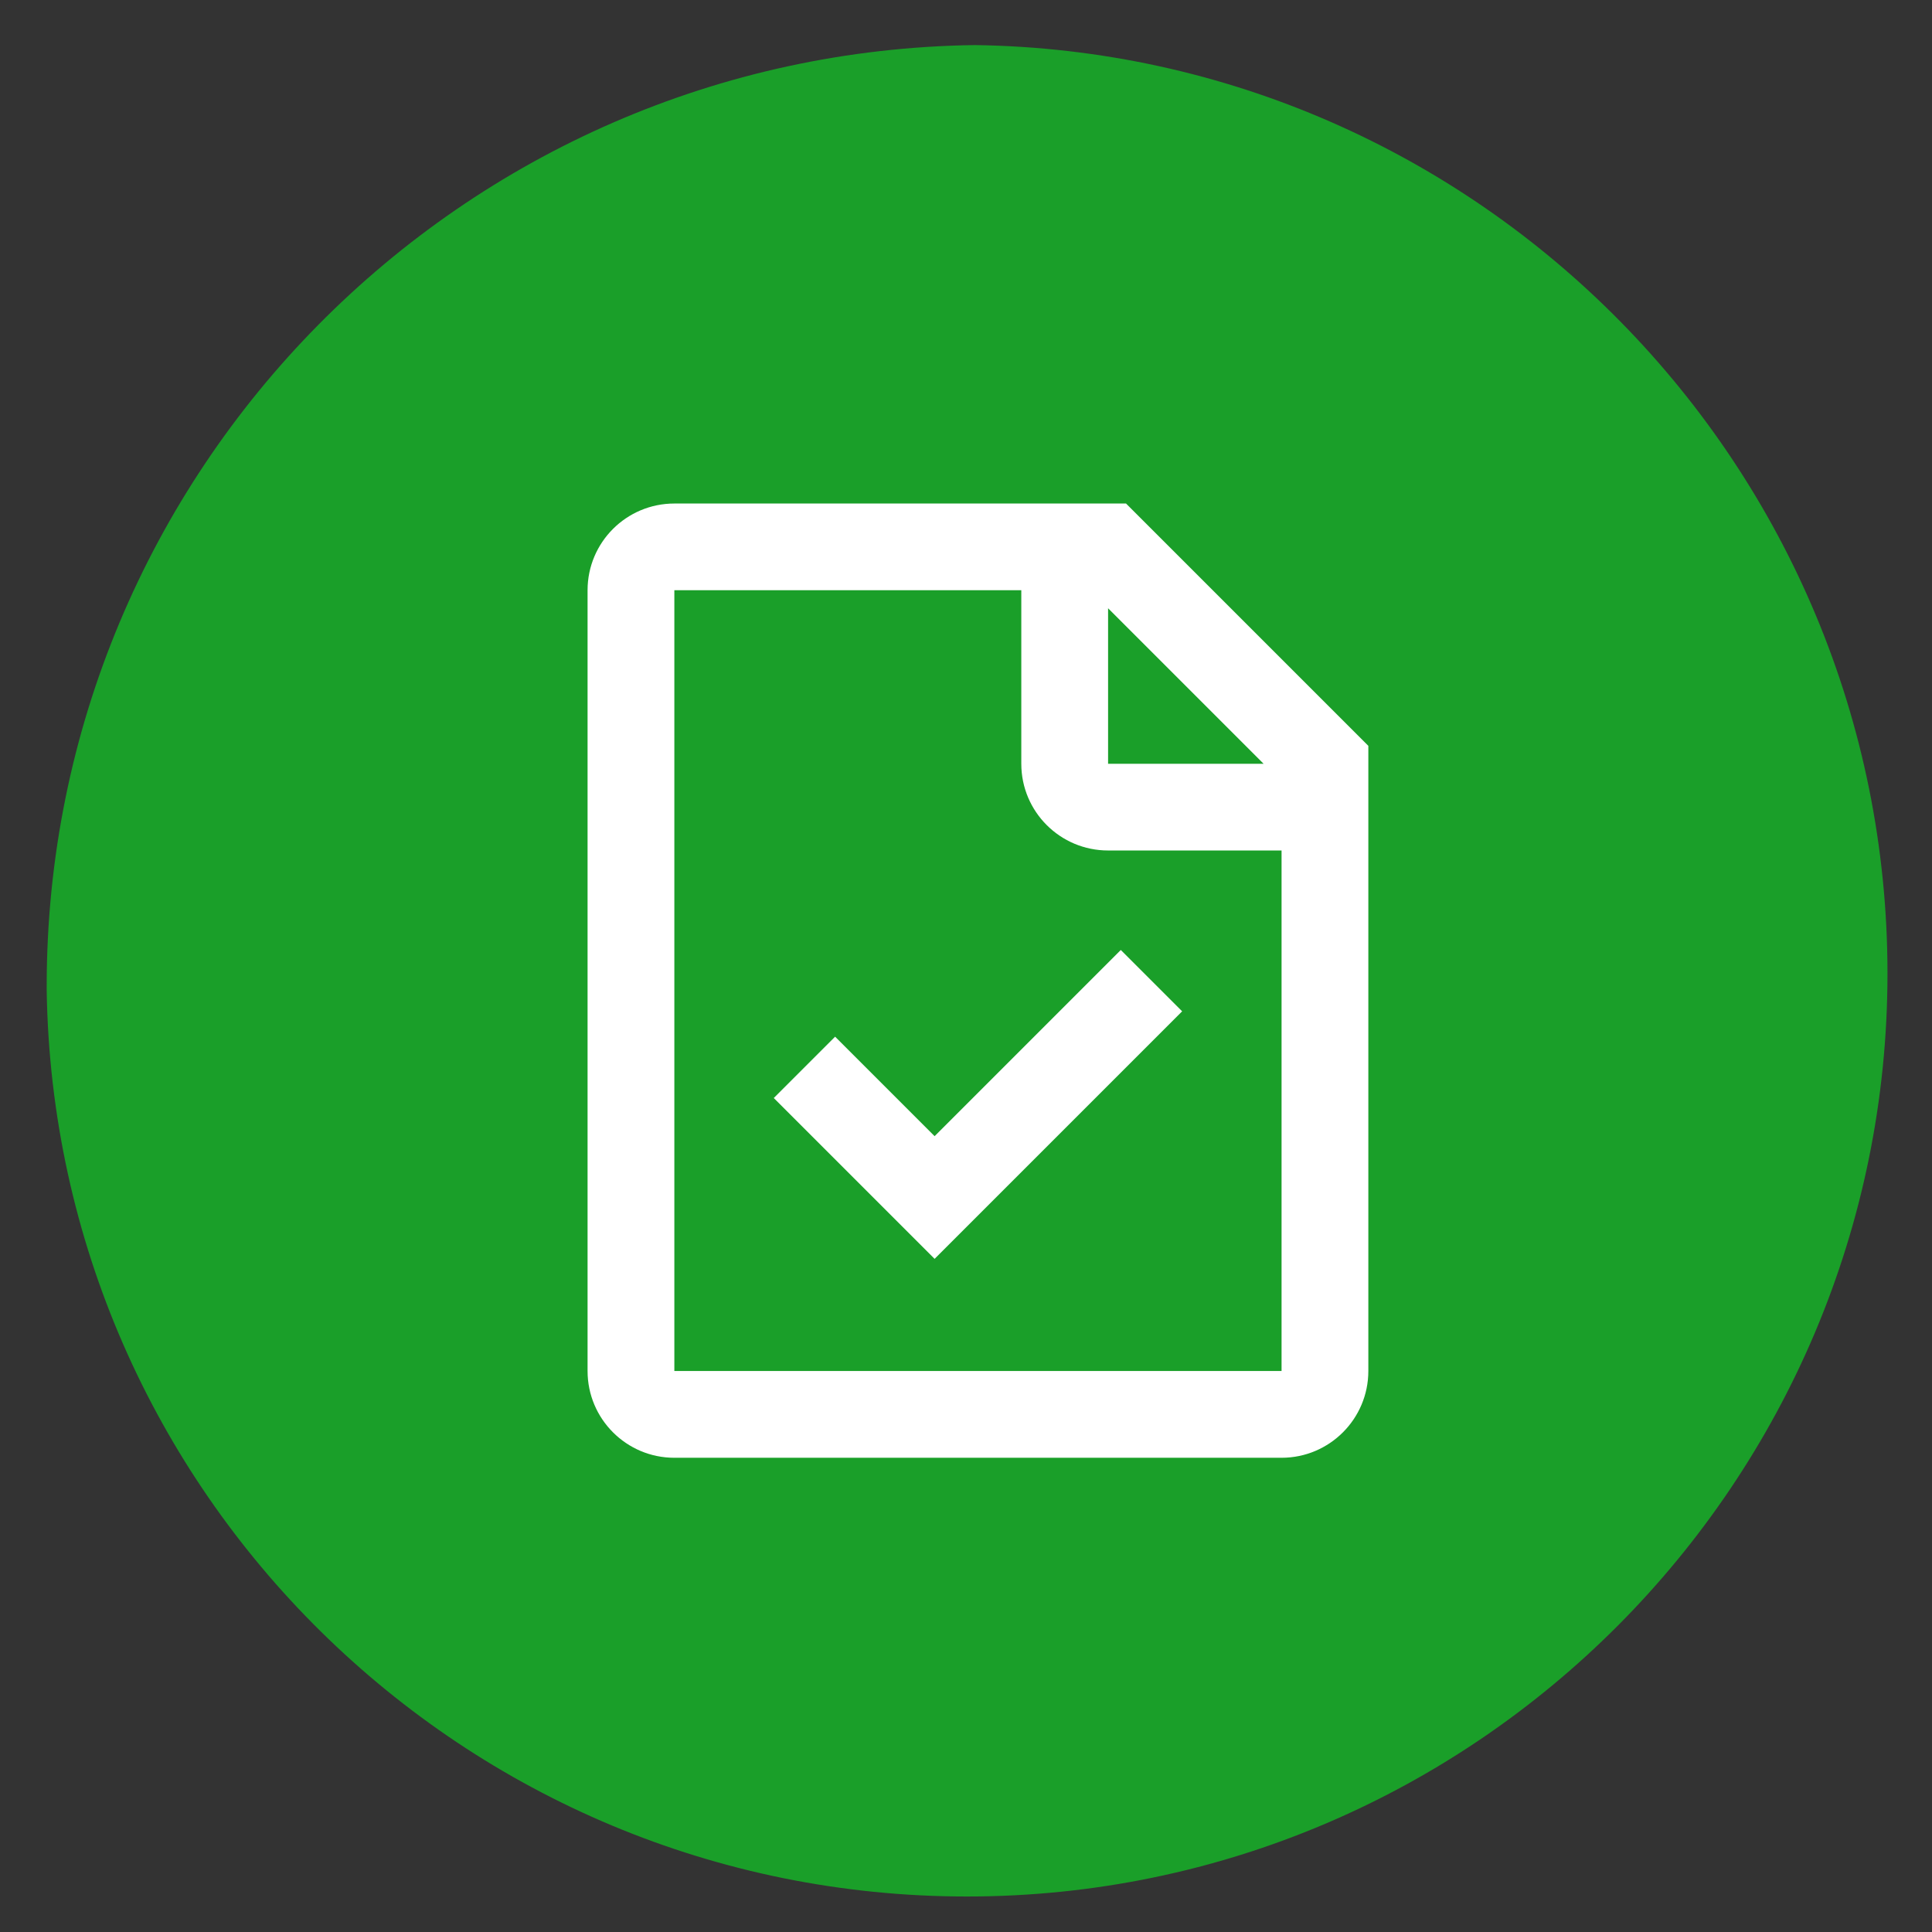
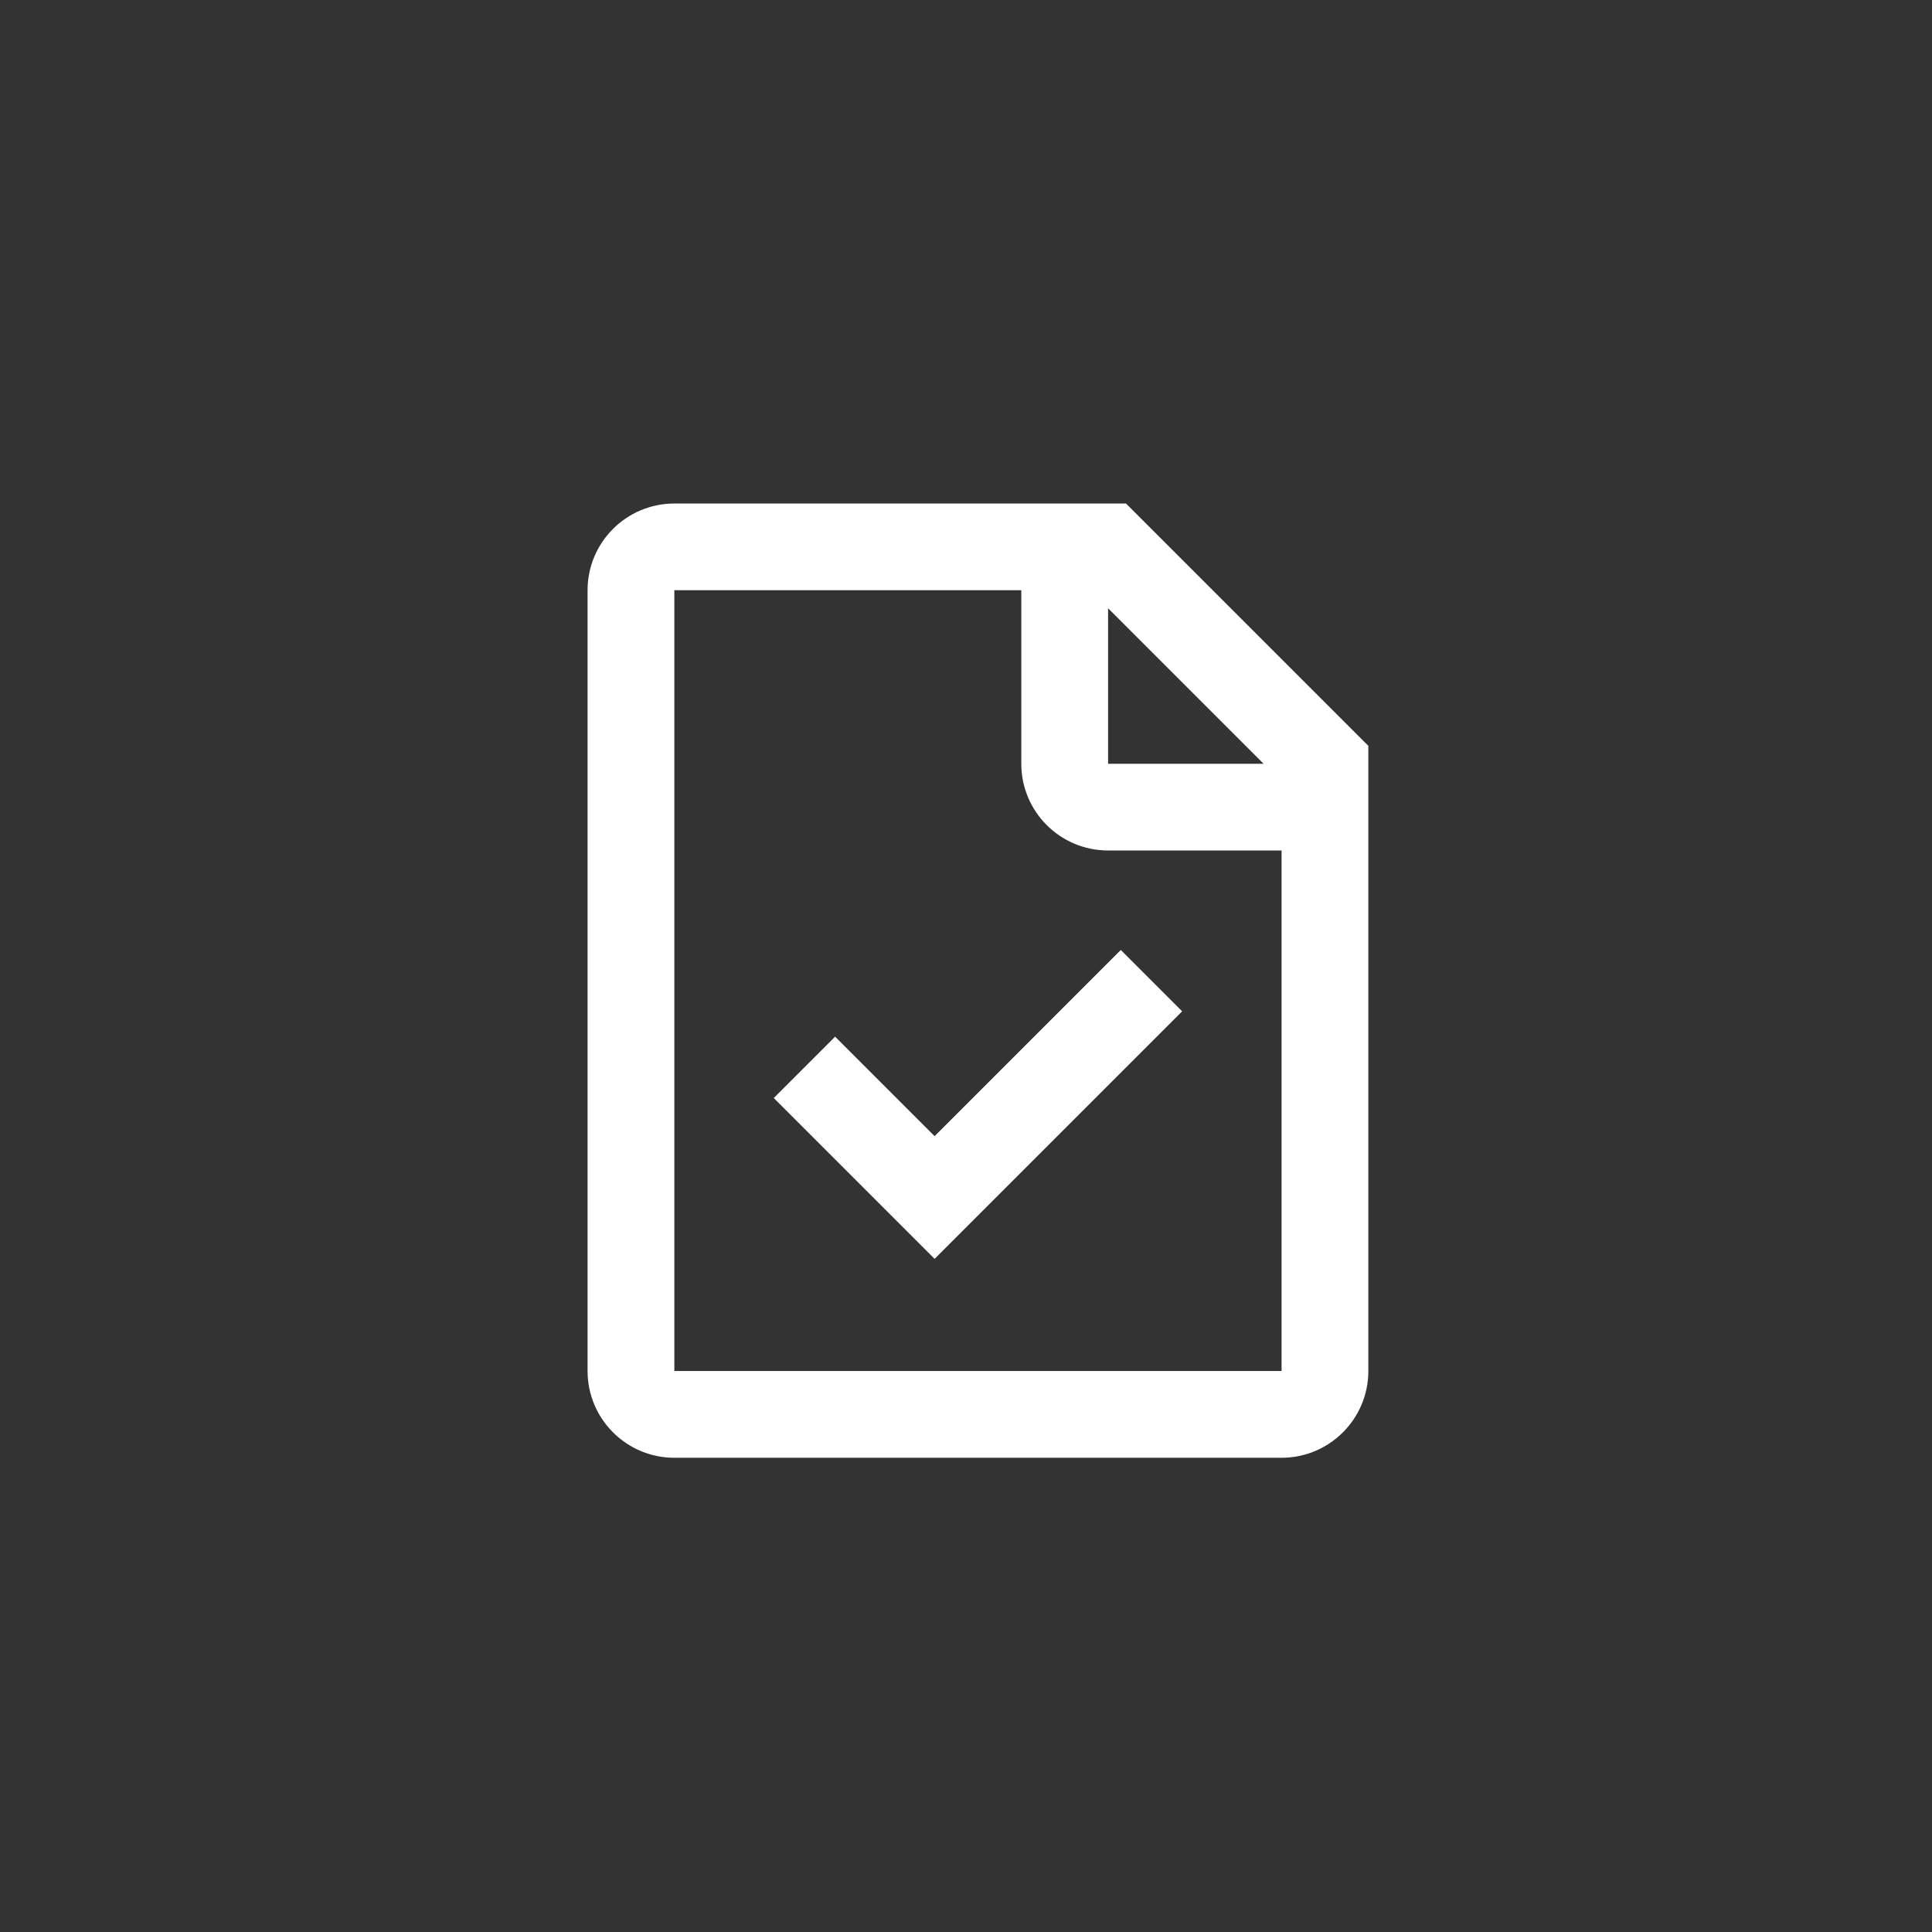
<svg xmlns="http://www.w3.org/2000/svg" version="1.1" width="24" height="24" viewBox="0 0 24 24" xml:space="preserve">
  <rect x="0" y="0" width="24" height="24" fill="#333333" stroke="none" />
  <desc>Created with Fabric.js 4.6.0</desc>
  <defs>
</defs>
  <g transform="matrix(1 0 0 1 12.01 12.06)" id="E4iEMp8Yr3j-lJOlhPPrU">
-     <path style="stroke: none; stroke-width: 1; stroke-dasharray: none; stroke-linecap: butt; stroke-dashoffset: 0; stroke-linejoin: miter; stroke-miterlimit: 4; fill: rgb(26,159,41); fill-rule: nonzero; opacity: 1;" vector-effect="non-scaling-stroke" transform=" translate(-11.43, -11.5)" d="M 22.867 11.532 C 22.867 17.847 17.748 22.999 11.433 22.999 C 5.177 22.999 0.095 17.975 0 11.742 C 0 11.724 -9.902153966581673e-16 11.707 -9.902153966581673e-16 11.689 C -9.902153966581673e-16 5.289 5.151 0.086 11.53 1.7763568394002505e-15 C 17.806 0.088 22.867 5.235 22.867 11.532 z" stroke-linecap="round" />
-   </g>
+     </g>
  <g transform="matrix(1 0 0 1 12.15 12.18)" id="r0SM3mD2OI0dJVxaFA9Y6">
    <path style="stroke: none; stroke-width: 1; stroke-dasharray: none; stroke-linecap: butt; stroke-dashoffset: 0; stroke-linejoin: miter; stroke-miterlimit: 4; fill: rgb(255,255,255); fill-rule: evenodd; opacity: 1;" vector-effect="non-scaling-stroke" transform=" translate(-11.97, -12.39)" d="M 13.808 6.465 L 8.197 6.465 C 7.602 6.465 7.119 6.947 7.119 7.542 L 7.119 17.241 C 7.119 17.836 7.602 18.319 8.197 18.319 L 15.74 18.319 C 16.335 18.319 16.818 17.836 16.818 17.241 L 16.818 9.475 L 13.808 6.465 Z M 8.197 7.542 L 12.507 7.542 L 12.507 9.698 C 12.507 10.293 12.99 10.775 13.585 10.775 L 15.74 10.775 L 15.74 17.241 L 8.197 17.241 L 8.197 7.542 Z M 13.585 9.698 L 13.585 7.766 L 15.517 9.698 L 13.585 9.698 Z M 13.743 12.011 L 11.43 14.324 L 10.194 13.088 L 9.432 13.85 L 11.43 15.848 L 14.505 12.773 L 13.743 12.011 Z" stroke-linecap="round" />
  </g>
</svg>